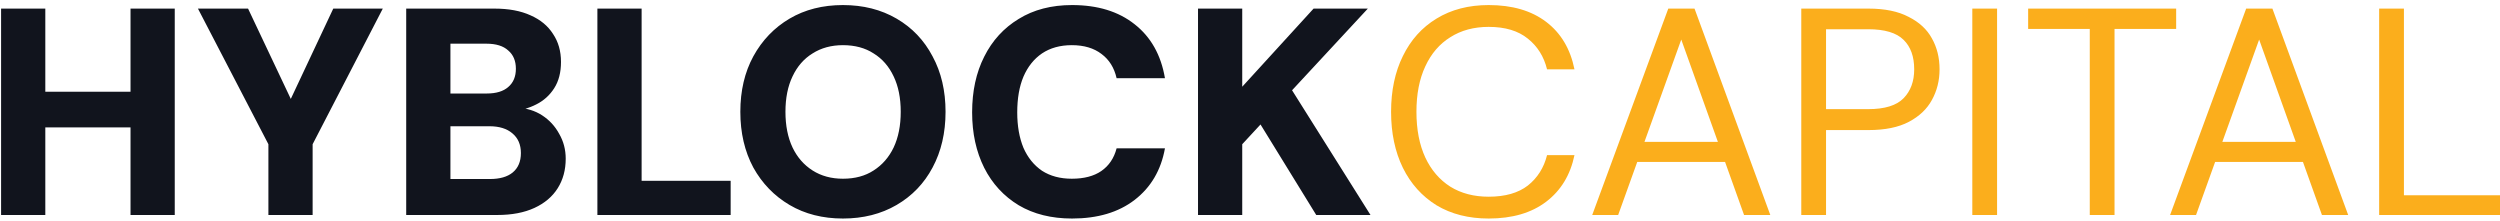
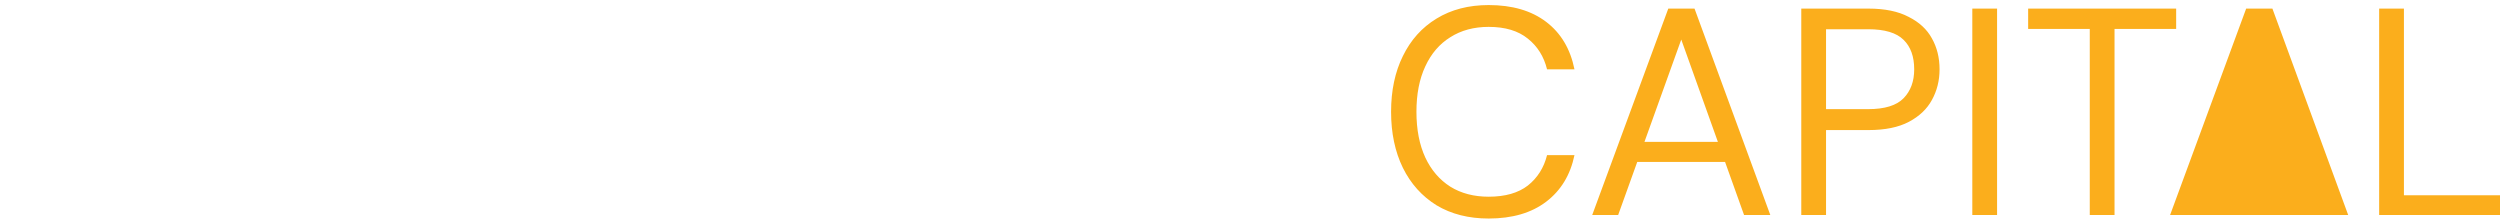
<svg xmlns="http://www.w3.org/2000/svg" width="407" height="36" viewBox="0 0 407 36" fill="none">
-   <path d="M21.249 35V1.4H28.449V35H21.249ZM0.177 35V1.4H7.377V35H0.177ZM6.465 20.744V14.936H22.401V20.744H6.465ZM43.696 35V23.48L32.224 1.4H40.384L48.016 17.528H46.672L54.256 1.4H62.32L50.896 23.48V35H43.696ZM66.13 35V1.4H80.482C82.818 1.4 84.786 1.768 86.386 2.504C87.986 3.208 89.202 4.216 90.034 5.528C90.898 6.808 91.33 8.328 91.33 10.088C91.33 11.784 90.962 13.208 90.226 14.36C89.49 15.512 88.514 16.392 87.298 17C86.114 17.608 84.802 17.976 83.362 18.104L84.13 17.528C85.698 17.592 87.074 18.008 88.258 18.776C89.442 19.544 90.37 20.552 91.042 21.8C91.746 23.016 92.098 24.36 92.098 25.832C92.098 27.656 91.666 29.256 90.802 30.632C89.938 32.008 88.674 33.08 87.01 33.848C85.346 34.616 83.33 35 80.962 35H66.13ZM73.33 29.144H79.762C81.362 29.144 82.594 28.792 83.458 28.088C84.354 27.352 84.802 26.296 84.802 24.92C84.802 23.544 84.338 22.472 83.41 21.704C82.514 20.936 81.266 20.552 79.666 20.552H73.33V29.144ZM73.33 15.224H79.234C80.77 15.224 81.938 14.872 82.738 14.168C83.57 13.464 83.986 12.472 83.986 11.192C83.986 9.912 83.57 8.92 82.738 8.216C81.938 7.48 80.754 7.112 79.186 7.112H73.33V15.224ZM97.255 35V1.4H104.455V29.432H118.951V35H97.255ZM137.231 35.576C133.935 35.576 131.039 34.84 128.543 33.368C126.047 31.896 124.079 29.864 122.639 27.272C121.231 24.648 120.527 21.624 120.527 18.2C120.527 14.776 121.231 11.768 122.639 9.176C124.079 6.552 126.047 4.504 128.543 3.032C131.039 1.56 133.935 0.824 137.231 0.824C140.527 0.824 143.439 1.56 145.967 3.032C148.495 4.504 150.447 6.552 151.823 9.176C153.231 11.768 153.935 14.776 153.935 18.2C153.935 21.624 153.231 24.648 151.823 27.272C150.447 29.864 148.495 31.896 145.967 33.368C143.439 34.84 140.527 35.576 137.231 35.576ZM137.231 29.096C139.183 29.096 140.847 28.648 142.223 27.752C143.631 26.856 144.719 25.608 145.487 24.008C146.255 22.376 146.639 20.44 146.639 18.2C146.639 15.96 146.255 14.04 145.487 12.44C144.719 10.808 143.631 9.56 142.223 8.696C140.847 7.8 139.183 7.352 137.231 7.352C135.343 7.352 133.695 7.8 132.287 8.696C130.879 9.56 129.791 10.808 129.023 12.44C128.255 14.04 127.871 15.96 127.871 18.2C127.871 20.44 128.255 22.376 129.023 24.008C129.791 25.608 130.879 26.856 132.287 27.752C133.695 28.648 135.343 29.096 137.231 29.096ZM174.534 35.576C171.174 35.576 168.278 34.856 165.846 33.416C163.414 31.944 161.542 29.912 160.23 27.32C158.918 24.696 158.262 21.688 158.262 18.296C158.262 14.84 158.918 11.816 160.23 9.224C161.542 6.6 163.414 4.552 165.846 3.08C168.278 1.576 171.174 0.824 174.534 0.824C178.694 0.824 182.086 1.864 184.71 3.944C187.366 6.024 189.014 8.952 189.654 12.728H181.782C181.398 11.032 180.582 9.72 179.334 8.792C178.086 7.832 176.47 7.352 174.486 7.352C172.598 7.352 170.982 7.8 169.638 8.696C168.326 9.592 167.318 10.856 166.614 12.488C165.942 14.088 165.606 16.024 165.606 18.296C165.606 20.504 165.942 22.424 166.614 24.056C167.318 25.656 168.326 26.904 169.638 27.8C170.982 28.664 172.598 29.096 174.486 29.096C176.47 29.096 178.07 28.68 179.286 27.848C180.534 26.984 181.366 25.752 181.782 24.152H189.654C189.014 27.704 187.366 30.504 184.71 32.552C182.086 34.568 178.694 35.576 174.534 35.576ZM195.036 35V1.4H202.236V14.12L213.852 1.4H222.684L210.348 14.696L223.116 35H214.284L205.212 20.264L202.236 23.48V35H195.036Z" fill="#11141D" />
-   <path d="M242.356 35.576C239.092 35.576 236.26 34.856 233.86 33.416C231.492 31.944 229.668 29.912 228.388 27.32C227.108 24.696 226.468 21.656 226.468 18.2C226.468 14.744 227.108 11.72 228.388 9.128C229.668 6.504 231.492 4.472 233.86 3.032C236.26 1.56 239.092 0.824 242.356 0.824C246.196 0.824 249.316 1.736 251.716 3.56C254.116 5.384 255.652 7.96 256.324 11.288H251.86C251.348 9.208 250.308 7.544 248.74 6.296C247.172 5.016 245.044 4.376 242.356 4.376C239.956 4.376 237.876 4.936 236.116 6.056C234.356 7.144 232.996 8.728 232.036 10.808C231.076 12.856 230.596 15.32 230.596 18.2C230.596 21.08 231.076 23.56 232.036 25.64C232.996 27.688 234.356 29.272 236.116 30.392C237.876 31.48 239.956 32.024 242.356 32.024C245.044 32.024 247.172 31.416 248.74 30.2C250.308 28.952 251.348 27.304 251.86 25.256H256.324C255.652 28.488 254.116 31.016 251.716 32.84C249.316 34.664 246.196 35.576 242.356 35.576ZM259.213 35L271.597 1.4H275.869L288.205 35H283.933L273.709 6.44L263.437 35H259.213ZM264.877 26.36L266.029 23.096H281.245L282.397 26.36H264.877ZM293.248 35V1.4H304.192C306.848 1.4 309.024 1.848 310.72 2.744C312.448 3.608 313.712 4.776 314.512 6.248C315.344 7.72 315.76 9.4 315.76 11.288C315.76 13.112 315.344 14.776 314.512 16.28C313.712 17.752 312.464 18.936 310.768 19.832C309.072 20.728 306.88 21.176 304.192 21.176H297.28V35H293.248ZM297.28 17.768H304.144C306.832 17.768 308.752 17.176 309.904 15.992C311.056 14.808 311.632 13.24 311.632 11.288C311.632 9.208 311.056 7.608 309.904 6.488C308.752 5.336 306.832 4.76 304.144 4.76H297.28V17.768ZM321.092 35V1.4H325.124V35H321.092ZM340.214 35V4.712H330.182V1.4H354.278V4.712H344.246V35H340.214ZM353.292 35L365.676 1.4H369.948L382.284 35H378.012L367.788 6.44L357.516 35H353.292ZM358.956 26.36L360.108 23.096H375.324L376.476 26.36H358.956ZM387.327 35V1.4H391.359V31.784H407.007V35H387.327Z" fill="#FBAE1C" />
+   <path d="M242.356 35.576C239.092 35.576 236.26 34.856 233.86 33.416C231.492 31.944 229.668 29.912 228.388 27.32C227.108 24.696 226.468 21.656 226.468 18.2C226.468 14.744 227.108 11.72 228.388 9.128C229.668 6.504 231.492 4.472 233.86 3.032C236.26 1.56 239.092 0.824 242.356 0.824C246.196 0.824 249.316 1.736 251.716 3.56C254.116 5.384 255.652 7.96 256.324 11.288H251.86C251.348 9.208 250.308 7.544 248.74 6.296C247.172 5.016 245.044 4.376 242.356 4.376C239.956 4.376 237.876 4.936 236.116 6.056C234.356 7.144 232.996 8.728 232.036 10.808C231.076 12.856 230.596 15.32 230.596 18.2C230.596 21.08 231.076 23.56 232.036 25.64C232.996 27.688 234.356 29.272 236.116 30.392C237.876 31.48 239.956 32.024 242.356 32.024C245.044 32.024 247.172 31.416 248.74 30.2C250.308 28.952 251.348 27.304 251.86 25.256H256.324C255.652 28.488 254.116 31.016 251.716 32.84C249.316 34.664 246.196 35.576 242.356 35.576ZM259.213 35L271.597 1.4H275.869L288.205 35H283.933L273.709 6.44L263.437 35H259.213ZM264.877 26.36L266.029 23.096H281.245L282.397 26.36H264.877ZM293.248 35V1.4H304.192C306.848 1.4 309.024 1.848 310.72 2.744C312.448 3.608 313.712 4.776 314.512 6.248C315.344 7.72 315.76 9.4 315.76 11.288C315.76 13.112 315.344 14.776 314.512 16.28C313.712 17.752 312.464 18.936 310.768 19.832C309.072 20.728 306.88 21.176 304.192 21.176H297.28V35H293.248ZM297.28 17.768H304.144C306.832 17.768 308.752 17.176 309.904 15.992C311.056 14.808 311.632 13.24 311.632 11.288C311.632 9.208 311.056 7.608 309.904 6.488C308.752 5.336 306.832 4.76 304.144 4.76H297.28V17.768ZM321.092 35V1.4H325.124V35H321.092ZM340.214 35V4.712H330.182V1.4H354.278V4.712H344.246V35H340.214ZM353.292 35L365.676 1.4H369.948L382.284 35H378.012L357.516 35H353.292ZM358.956 26.36L360.108 23.096H375.324L376.476 26.36H358.956ZM387.327 35V1.4H391.359V31.784H407.007V35H387.327Z" fill="#FBAE1C" />
</svg>